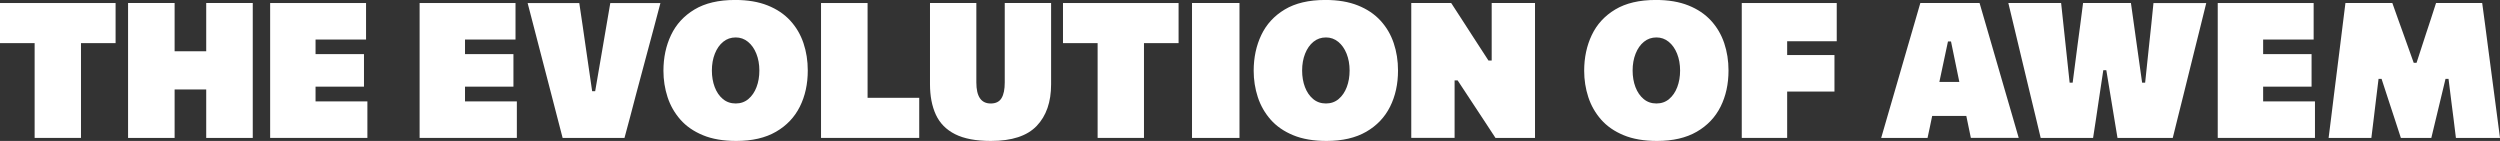
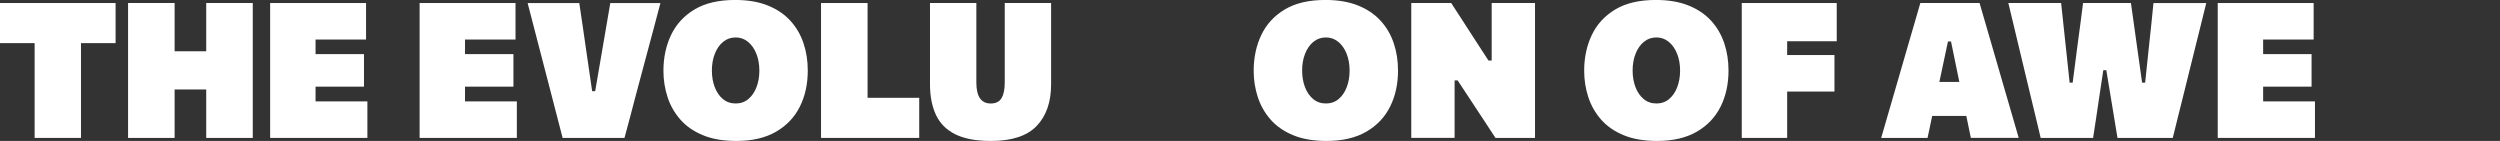
<svg xmlns="http://www.w3.org/2000/svg" id="Слой_1" x="0px" y="0px" viewBox="0 0 1155.84 65.16" style="enable-background:new 0 0 1155.84 65.16;" xml:space="preserve">
  <rect x="0" y="0" width="1155.84" height="65.16" fill="#333333" stroke="none" />
  <style type="text/css"> .st0{clip-path:url(#SVGID_2_);fill:url(#SVGID_3_);} .st1{opacity:0.25;fill:#FFFFFF;} .st2{opacity:0.3;fill:#FFFFFF;} .st3{clip-path:url(#SVGID_5_);fill:url(#SVGID_6_);} .st4{clip-path:url(#SVGID_8_);fill:url(#SVGID_9_);} .st5{clip-path:url(#SVGID_11_);} .st6{clip-path:url(#SVGID_11_);fill:url(#SVGID_12_);} .st7{clip-path:url(#SVGID_14_);fill:url(#SVGID_15_);} .st8{opacity:0.6;fill:url(#SVGID_18_);} .st9{fill:#FFFFFF;} .st10{fill:#CCCCCC;} .st11{fill:#19BFFC;} .st12{clip-path:url(#SVGID_20_);} .st13{clip-path:url(#SVGID_24_);} .st14{fill:#FFA500;} .st15{fill:none;stroke:#19BFFC;stroke-miterlimit:10;} .st16{clip-path:url(#SVGID_38_);} .st17{clip-path:url(#SVGID_40_);} .st18{fill:url(#SVGID_45_);} .st19{fill:url(#SVGID_46_);} .st20{fill:url(#SVGID_47_);} .st21{fill:url(#SVGID_48_);} </style>
  <g>
    <g>
      <path class="st9" d="M16.01,63.76V19.94H0V1.4h53.44v18.54H37.44v43.82H16.01z" />
      <path class="st9" d="M59.21,63.76V1.4h21.52v22.3h14.61V1.4h21.52v62.36H95.34V41.37H80.73v22.39H59.21z" />
      <path class="st9" d="M124.9,63.76V1.4h44.34v16.88h-23.35v6.74h22.39v15.04h-22.39v6.82h23.97v16.88H124.9z" />
      <path class="st9" d="M194,63.76V1.4h44.34v16.88h-23.35v6.74h22.39v15.04h-22.39v6.82h23.97v16.88H194z" />
      <path class="st9" d="M260.12,63.76c-0.82-3.12-1.68-6.44-2.58-9.95c-0.9-3.51-1.75-6.79-2.54-9.82l-5.07-19.5 c-0.87-3.38-1.85-7.15-2.93-11.3c-1.08-4.15-2.1-8.08-3.06-11.79h23.88c0.5,3.38,1.03,6.98,1.6,10.78s1.09,7.38,1.55,10.74 l2.8,19.24h1.4l3.32-19.33c1.22-7.08,2.45-14.23,3.67-21.43h23.18c-0.99,3.79-2.03,7.71-3.11,11.76 c-1.08,4.05-2.08,7.8-3.02,11.24L293.97,44c-0.82,3.12-1.68,6.42-2.6,9.91c-0.92,3.48-1.8,6.77-2.65,9.86H260.12z" />
      <path class="st9" d="M340.41,65.16c-6.01,0-11.15-0.88-15.42-2.65c-4.27-1.76-7.75-4.17-10.43-7.22 c-2.68-3.05-4.66-6.52-5.93-10.41c-1.27-3.89-1.9-7.95-1.9-12.18c0-6.06,1.17-11.57,3.52-16.51c2.35-4.94,5.96-8.88,10.85-11.81 c4.88-2.93,11.14-4.4,18.78-4.4c5.8,0,10.82,0.85,15.04,2.54c4.23,1.69,7.71,4.03,10.45,7.02c2.74,2.99,4.77,6.45,6.1,10.39 c1.33,3.94,1.99,8.16,1.99,12.68c0,6.24-1.22,11.81-3.67,16.71c-2.45,4.9-6.12,8.76-11.02,11.59 C353.88,63.75,347.76,65.16,340.41,65.16z M340.15,47.84c2.27,0,4.23-0.68,5.86-2.06c1.63-1.37,2.89-3.21,3.76-5.51 c0.88-2.3,1.31-4.85,1.31-7.65c0-2.89-0.47-5.49-1.4-7.81c-0.93-2.32-2.22-4.15-3.87-5.49c-1.65-1.34-3.54-2.01-5.66-2.01 c-2.22,0-4.15,0.67-5.79,2.01c-1.65,1.34-2.93,3.17-3.85,5.49c-0.92,2.32-1.38,4.92-1.38,7.81c0,2.8,0.44,5.35,1.31,7.65 c0.87,2.3,2.13,4.14,3.78,5.51C335.87,47.16,337.85,47.84,340.15,47.84z" />
      <path class="st9" d="M379.59,63.76V1.4h21.52v43.82h23.88v18.54H379.59z" />
      <path class="st9" d="M458.14,65.16c-6.94,0-12.46-1.04-16.58-3.13c-4.11-2.08-7.07-5.09-8.88-9.01s-2.71-8.62-2.71-14.1V1.4h21.43 v36.74c0,6.47,2.22,9.71,6.65,9.71c2.33,0,3.99-0.82,4.99-2.47s1.49-4.06,1.49-7.24V1.4h21.43v37.61c0,8.16-2.22,14.56-6.65,19.2 S467.82,65.16,458.14,65.16z" />
-       <path class="st9" d="M507.47,63.76V19.94h-16.01V1.4h53.44v18.54H528.9v43.82H507.47z" />
-       <path class="st9" d="M551.11,63.76V1.4h21.95v62.36H551.11z" />
      <path class="st9" d="M613.3,65.16c-6.01,0-11.15-0.88-15.42-2.65c-4.27-1.76-7.75-4.17-10.43-7.22 c-2.68-3.05-4.66-6.52-5.93-10.41c-1.27-3.89-1.9-7.95-1.9-12.18c0-6.06,1.17-11.57,3.52-16.51c2.35-4.94,5.96-8.88,10.85-11.81 c4.88-2.93,11.14-4.4,18.78-4.4c5.8,0,10.82,0.85,15.04,2.54c4.23,1.69,7.71,4.03,10.45,7.02c2.74,2.99,4.77,6.45,6.1,10.39 c1.33,3.94,1.99,8.16,1.99,12.68c0,6.24-1.22,11.81-3.67,16.71c-2.45,4.9-6.12,8.76-11.02,11.59S620.65,65.16,613.3,65.16z M613.04,47.84c2.27,0,4.23-0.68,5.86-2.06c1.63-1.37,2.89-3.21,3.76-5.51c0.87-2.3,1.31-4.85,1.31-7.65 c0-2.89-0.47-5.49-1.4-7.81c-0.93-2.32-2.22-4.15-3.87-5.49c-1.65-1.34-3.54-2.01-5.66-2.01c-2.22,0-4.15,0.67-5.79,2.01 c-1.65,1.34-2.93,3.17-3.85,5.49c-0.92,2.32-1.38,4.92-1.38,7.81c0,2.8,0.44,5.35,1.31,7.65c0.88,2.3,2.14,4.14,3.78,5.51 C608.76,47.16,610.73,47.84,613.04,47.84z" />
      <path class="st9" d="M652.48,63.76V1.4h18.46c2.07,3.18,3.94,6.06,5.62,8.66c1.68,2.6,3.39,5.25,5.14,7.96l6.47,9.97h1.49V1.4 h20.03v62.36h-18.28c-1.66-2.54-3.37-5.14-5.12-7.81c-1.75-2.67-3.64-5.55-5.69-8.64l-6.69-10.15h-1.4v26.59H652.48z" />
      <path class="st9" d="M766.1,65.16c-6.01,0-11.15-0.88-15.42-2.65c-4.27-1.76-7.75-4.17-10.43-7.22 c-2.68-3.05-4.66-6.52-5.93-10.41c-1.27-3.89-1.9-7.95-1.9-12.18c0-6.06,1.17-11.57,3.52-16.51c2.35-4.94,5.96-8.88,10.85-11.81 c4.88-2.93,11.14-4.4,18.78-4.4c5.8,0,10.82,0.85,15.04,2.54c4.23,1.69,7.71,4.03,10.45,7.02c2.74,2.99,4.77,6.45,6.1,10.39 c1.33,3.94,1.99,8.16,1.99,12.68c0,6.24-1.22,11.81-3.67,16.71c-2.45,4.9-6.12,8.76-11.02,11.59S773.45,65.16,766.1,65.16z M765.84,47.84c2.27,0,4.23-0.68,5.86-2.06c1.63-1.37,2.89-3.21,3.76-5.51c0.87-2.3,1.31-4.85,1.31-7.65 c0-2.89-0.47-5.49-1.4-7.81c-0.93-2.32-2.22-4.15-3.87-5.49c-1.65-1.34-3.54-2.01-5.66-2.01c-2.22,0-4.15,0.67-5.79,2.01 c-1.65,1.34-2.93,3.17-3.85,5.49c-0.92,2.32-1.38,4.92-1.38,7.81c0,2.8,0.44,5.35,1.31,7.65c0.88,2.3,2.14,4.14,3.78,5.51 C761.56,47.16,763.53,47.84,765.84,47.84z" />
      <path class="st9" d="M805.28,63.76V1.4h43.91v17.67h-22.92v6.38h21.87v16.88h-21.87v21.43H805.28z" />
      <path class="st9" d="M869.74,63.76c0.96-3.32,1.98-6.84,3.06-10.56c1.08-3.72,2.1-7.22,3.06-10.52l6.21-21.43 c1.14-3.91,2.16-7.41,3.06-10.5c0.9-3.09,1.81-6.21,2.71-9.36h27.38c0.96,3.32,1.9,6.53,2.8,9.62c0.9,3.09,1.9,6.5,2.97,10.23 l6.21,21.43c1.02,3.44,2.06,6.98,3.1,10.63c1.05,3.64,2.06,7.13,3.02,10.45H911.2c-0.35-1.66-0.7-3.35-1.05-5.05 c-0.35-1.71-0.7-3.4-1.05-5.09h-15.79c-0.35,1.72-0.71,3.44-1.07,5.16c-0.36,1.72-0.72,3.38-1.07,4.99H869.74z M900.62,19.16 l-3.98,18.72h9.23l-3.85-18.72H900.62z" />
      <path class="st9" d="M943.48,63.76c-0.73-3.09-1.52-6.39-2.36-9.91s-1.63-6.77-2.36-9.77l-4.72-19.68 c-0.82-3.47-1.72-7.25-2.71-11.35c-0.99-4.1-1.92-7.98-2.8-11.66h24.4c0.32,3.09,0.67,6.36,1.05,9.8c0.38,3.44,0.73,6.71,1.05,9.8 l1.84,17.23h1.4l2.27-17.49c0.41-2.97,0.84-6.19,1.29-9.64c0.45-3.45,0.87-6.68,1.25-9.69h22.13c0.44,3.09,0.89,6.32,1.36,9.69 c0.47,3.37,0.92,6.61,1.36,9.73l2.45,17.41h1.4l1.84-17.49c0.32-2.97,0.66-6.19,1.03-9.64c0.36-3.45,0.69-6.68,0.98-9.69h24.4 c-0.9,3.7-1.87,7.6-2.89,11.7c-1.02,4.1-1.95,7.84-2.8,11.22l-4.9,19.77c-0.79,3.09-1.61,6.38-2.47,9.88 c-0.86,3.5-1.67,6.76-2.43,9.8h-25.54c-0.44-2.62-0.89-5.36-1.36-8.22c-0.47-2.86-0.92-5.61-1.36-8.27l-2.45-14.83h-1.4 l-2.23,14.83c-0.38,2.59-0.79,5.34-1.22,8.24c-0.44,2.9-0.86,5.65-1.27,8.24H943.48z" />
      <path class="st9" d="M1025.34,63.76V1.4h44.34v16.88h-23.35v6.74h22.39v15.04h-22.39v6.82h23.96v16.88H1025.34z" />
-       <path class="st9" d="M1076.6,63.76c0.41-3.12,0.81-6.3,1.2-9.53c0.39-3.24,0.82-6.73,1.29-10.5l2.67-21.25 c0.47-3.73,0.91-7.31,1.33-10.74c0.42-3.42,0.85-6.87,1.29-10.34h21.69c0.93,2.62,1.81,5.08,2.62,7.37 c0.82,2.29,1.63,4.56,2.45,6.8l4.81,13.47h1.31l4.37-13.43c0.76-2.27,1.49-4.5,2.21-6.69s1.52-4.69,2.43-7.52h21.34 c0.47,3.44,0.93,6.87,1.38,10.28s0.92,7.04,1.42,10.89l2.8,21.21c0.5,3.82,0.95,7.31,1.38,10.47s0.84,6.33,1.25,9.51h-20.38 c-0.38-3.12-0.74-6.07-1.09-8.86c-0.35-2.78-0.69-5.42-1.01-7.89l-1.31-10.54h-1.4l-2.71,11.28c-0.67,2.83-1.33,5.58-1.99,8.27 c-0.66,2.68-1.28,5.26-1.86,7.74h-14.08c-0.82-2.54-1.67-5.16-2.56-7.87c-0.89-2.71-1.79-5.44-2.69-8.18l-3.67-11.24h-1.4 l-1.27,10.41c-0.29,2.51-0.61,5.17-0.96,8c-0.35,2.83-0.71,5.79-1.09,8.88H1076.6z" />
    </g>
  </g>
</svg>